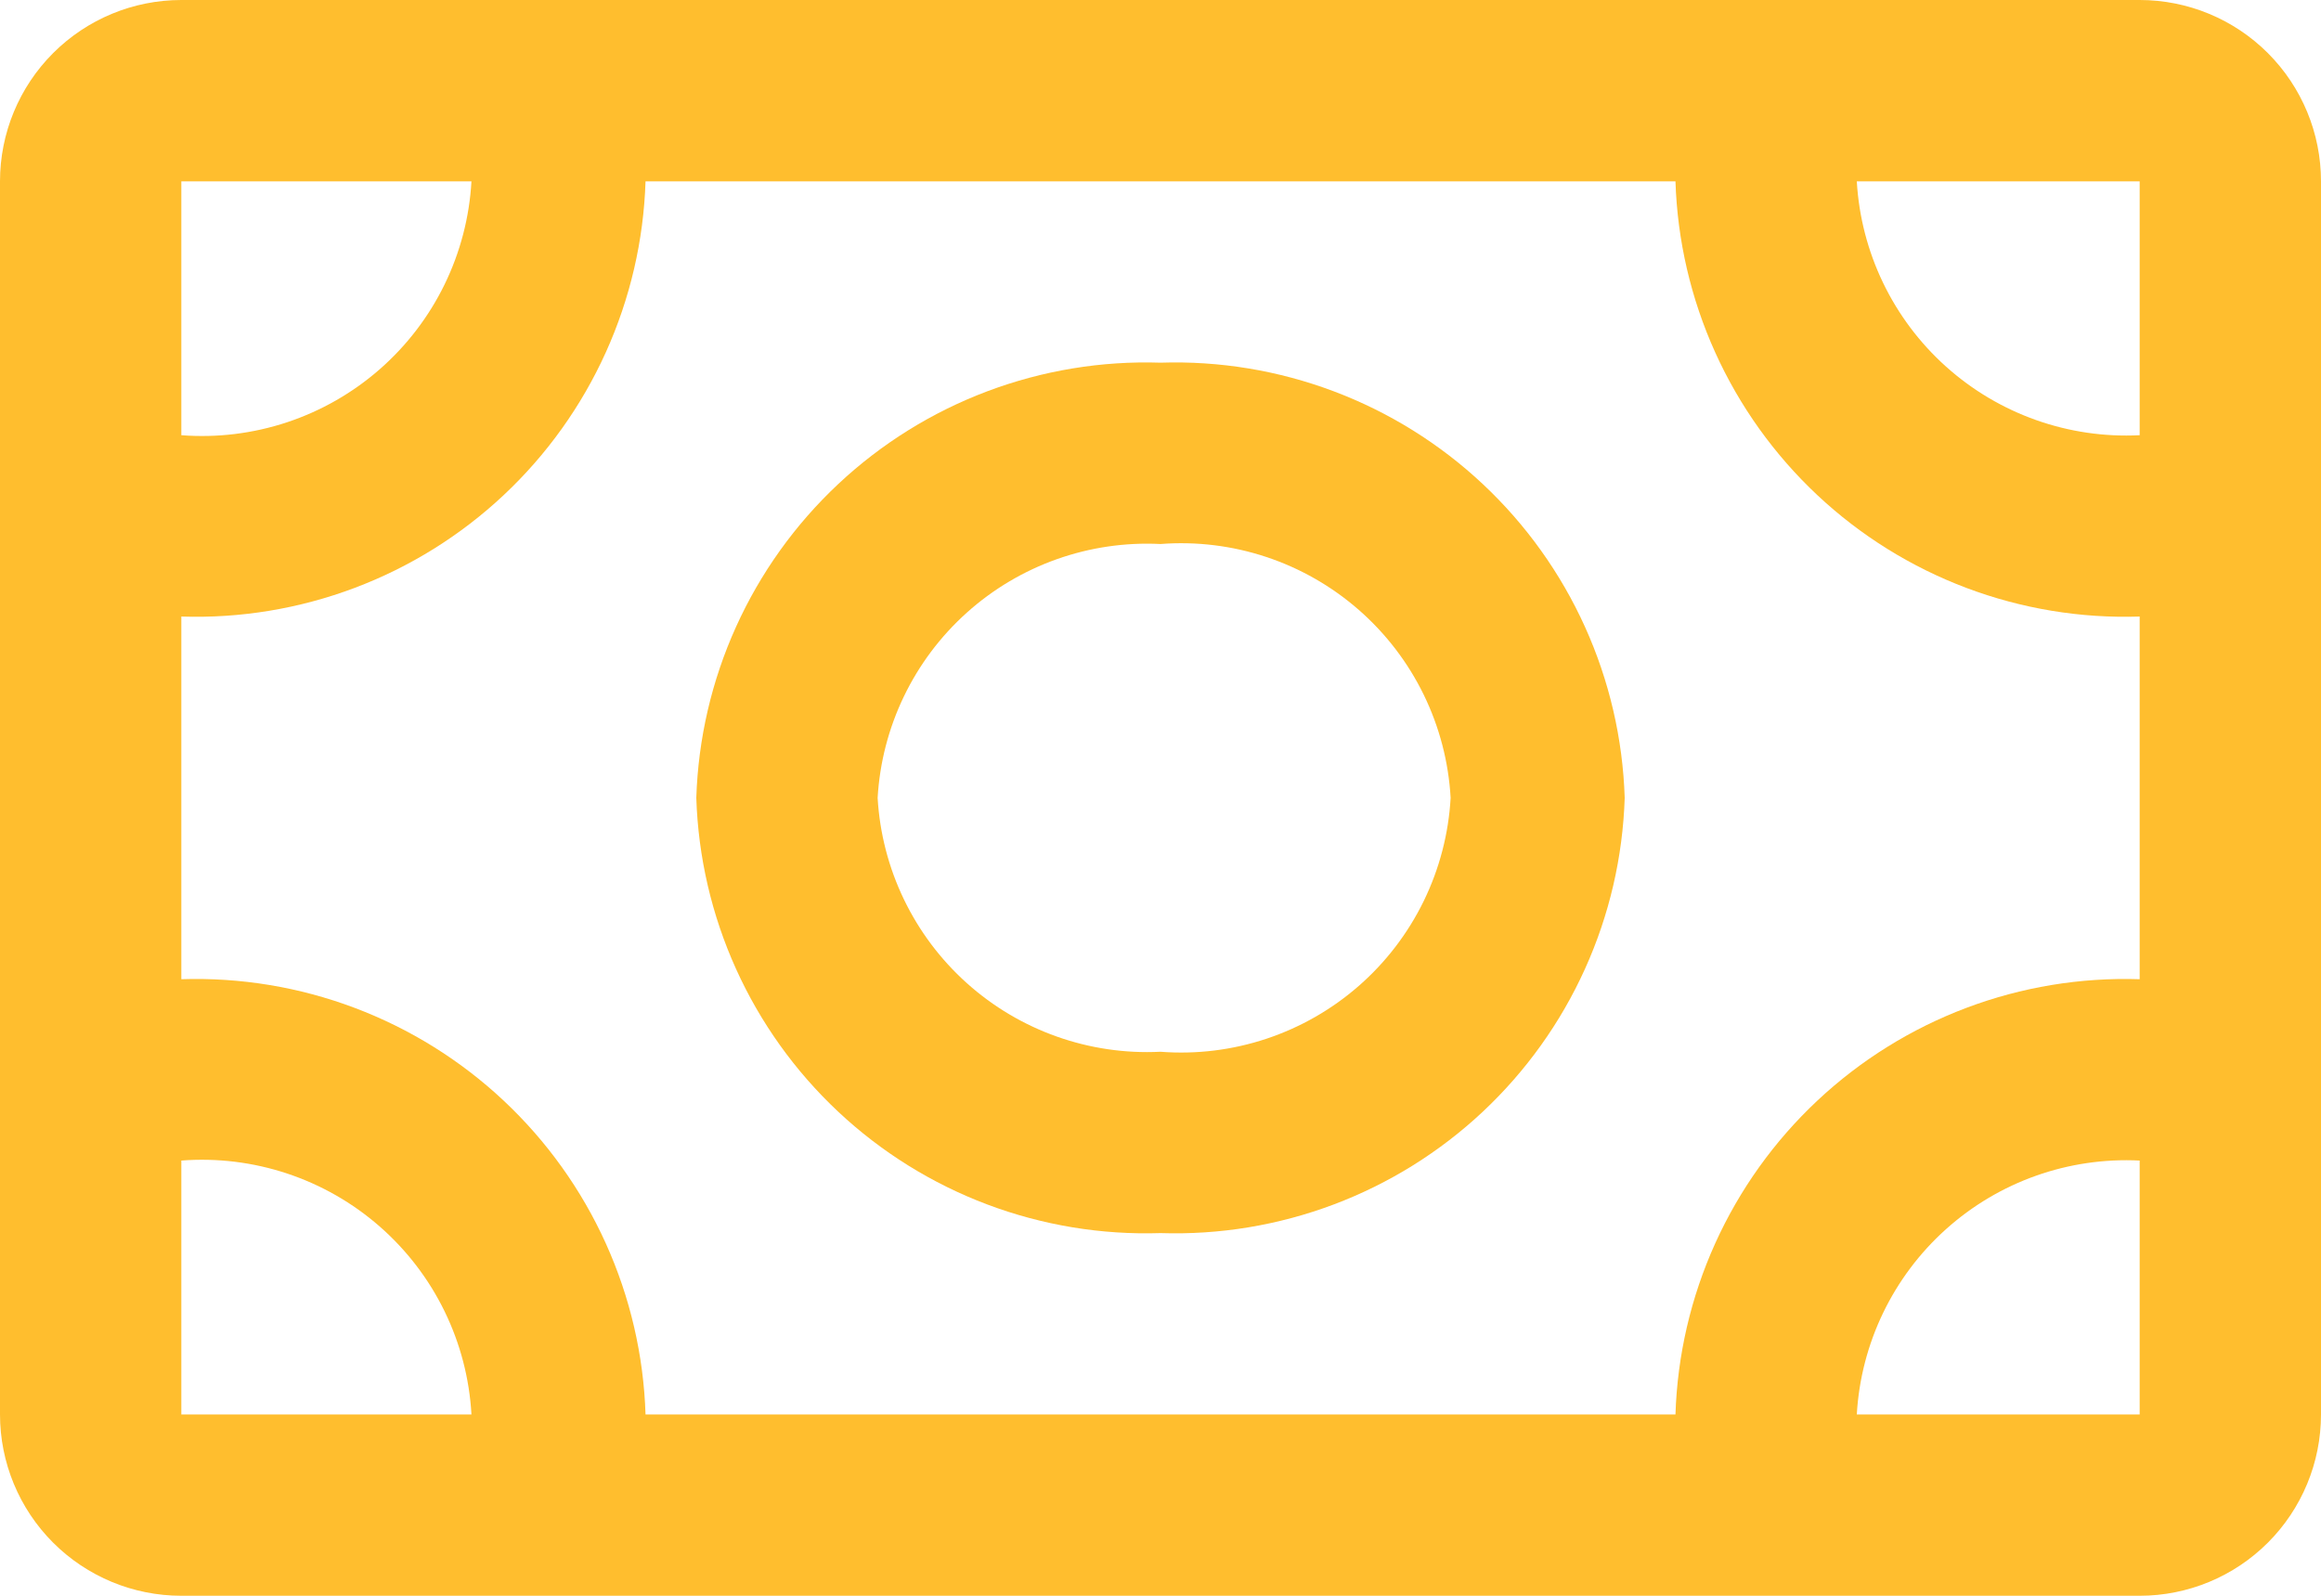
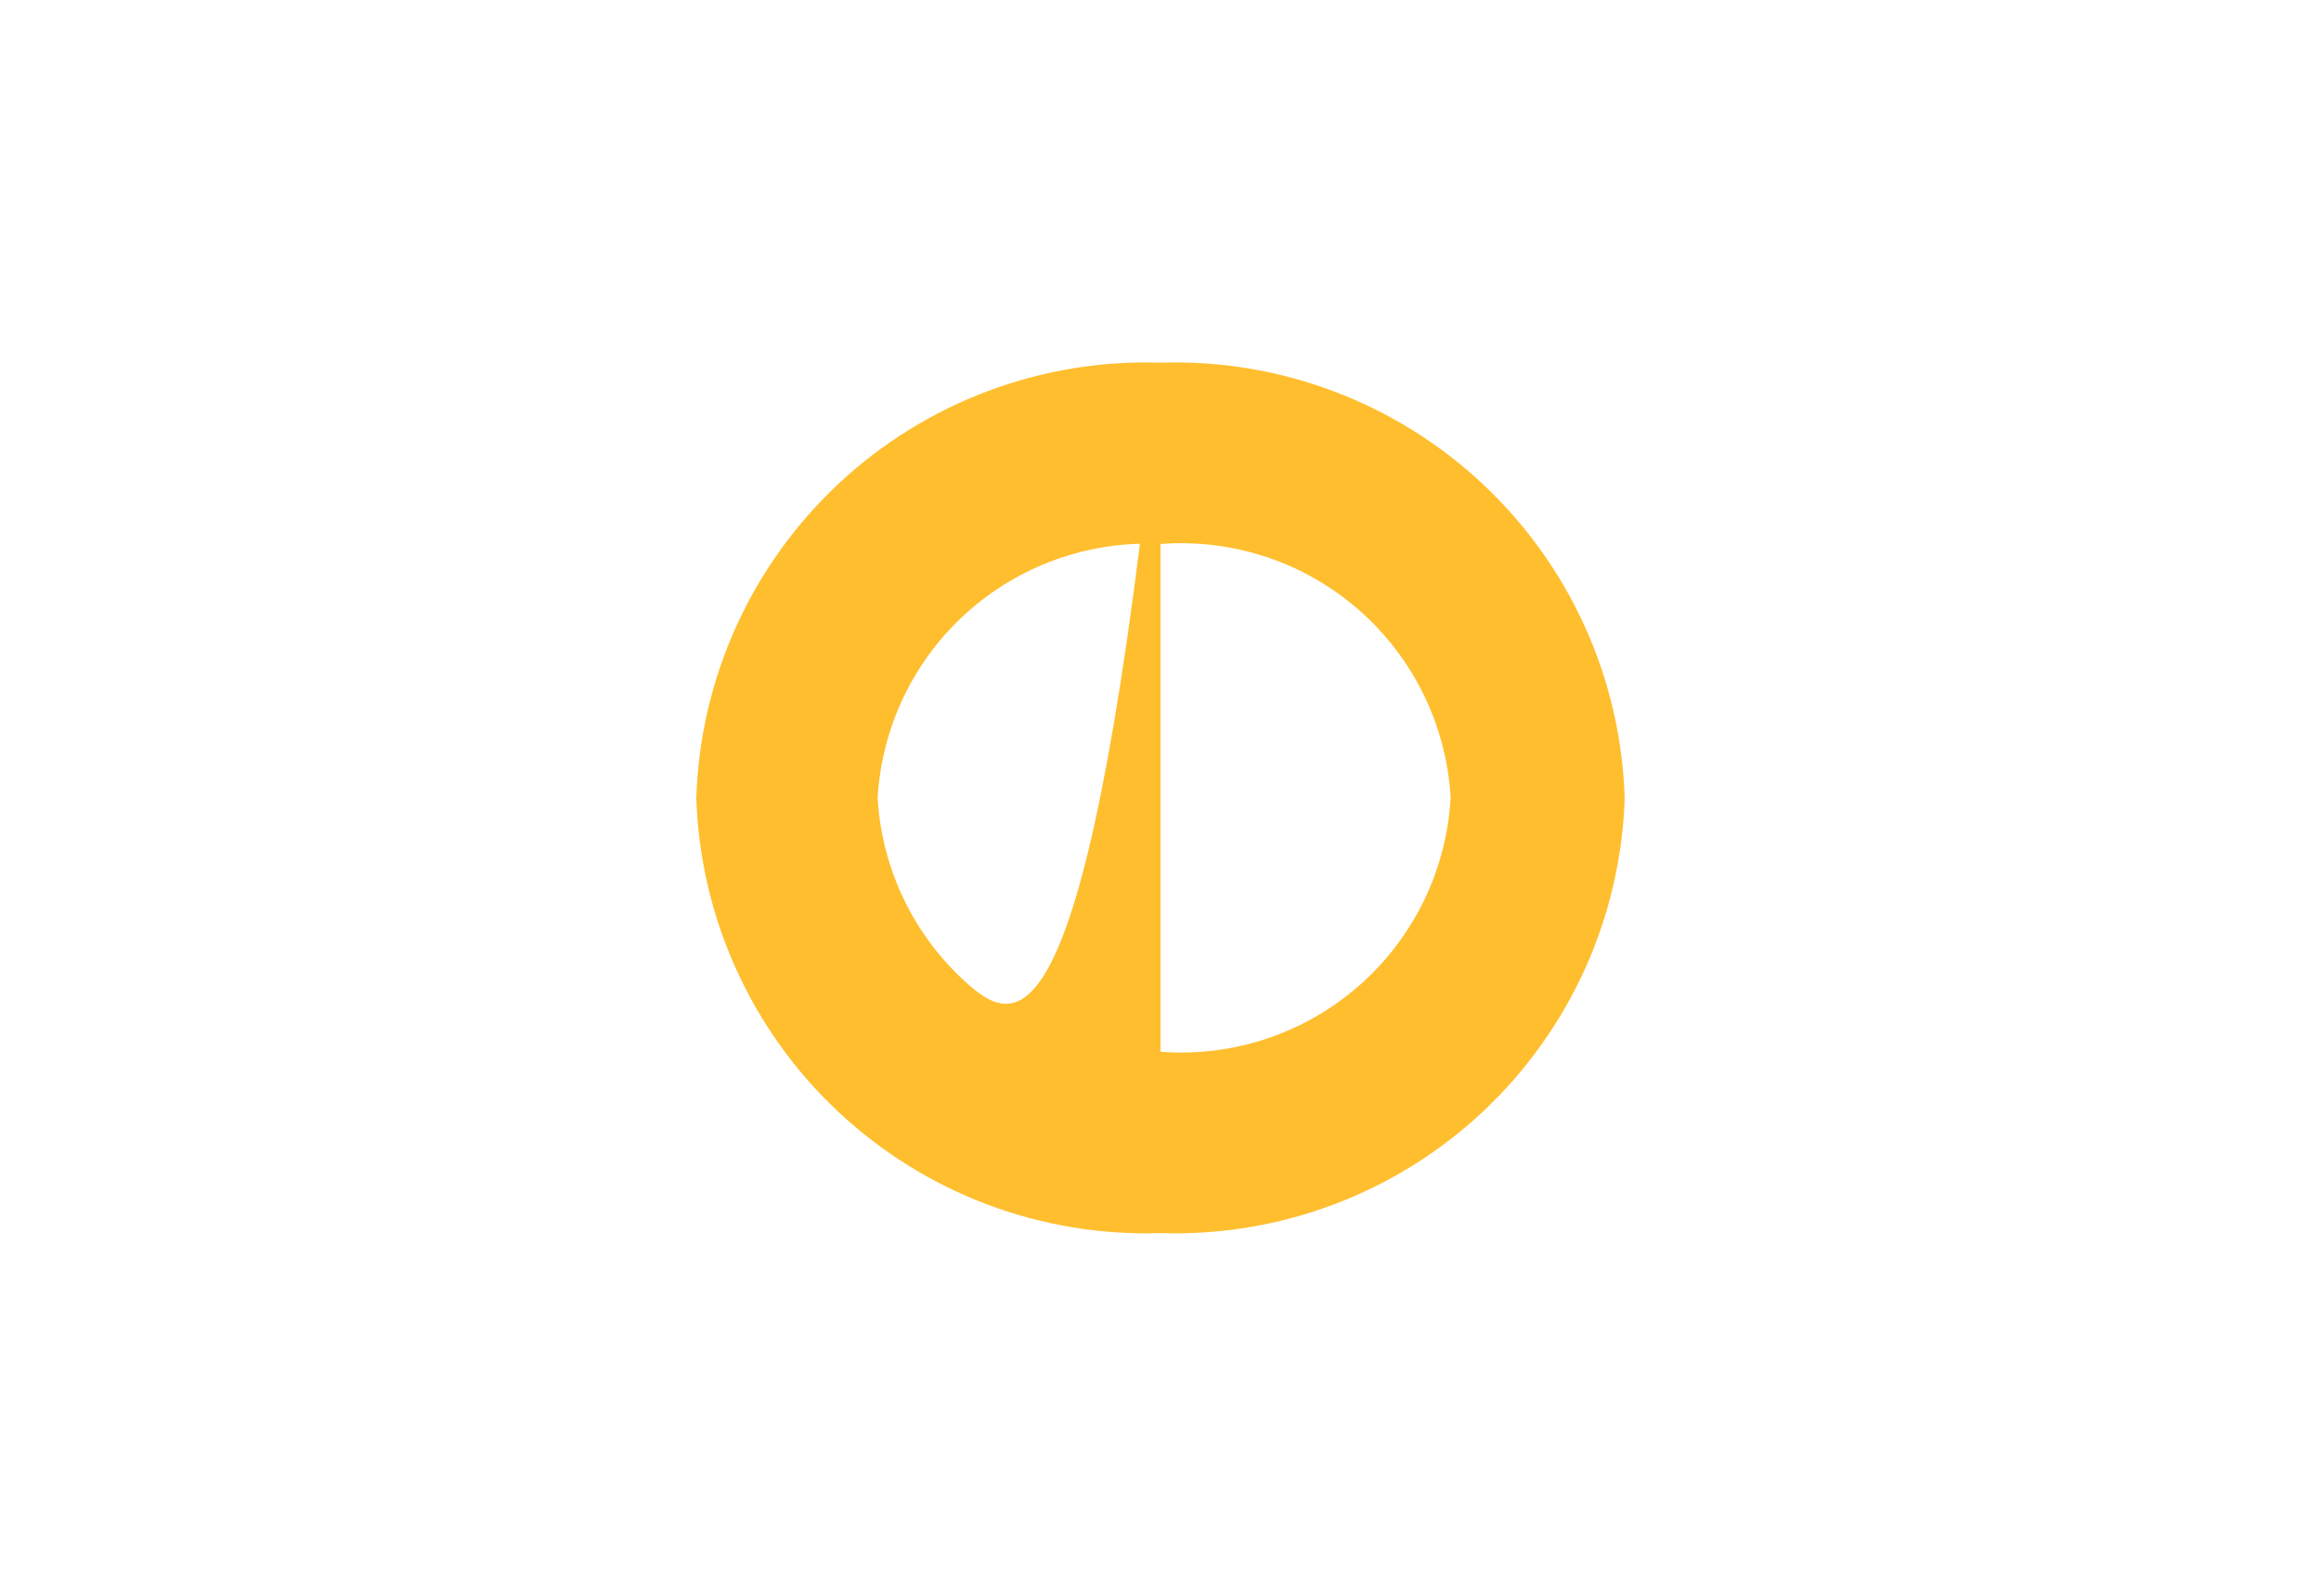
<svg xmlns="http://www.w3.org/2000/svg" width="800" height="550" viewBox="0 0 800 550" fill="none">
-   <path d="M737.5 0H62.5C45.924 0 30.027 6.585 18.306 18.306C6.585 30.027 0 45.924 0 62.5L0 487.5C0 504.076 6.585 519.973 18.306 531.694C30.027 543.415 45.924 550 62.5 550H737.5C754.076 550 769.973 543.415 781.694 531.694C793.415 519.973 800 504.076 800 487.5V62.5C800 45.924 793.415 30.027 781.694 18.306C769.973 6.585 754.076 0 737.5 0ZM62.5 62.5H162.5C161.805 74.856 158.651 86.948 153.222 98.069C147.794 109.19 140.201 119.116 130.888 127.265C121.575 135.414 110.729 141.622 98.986 145.526C87.243 149.43 74.838 150.951 62.5 150V62.5ZM62.5 487.5V400C74.838 399.049 87.243 400.57 98.986 404.474C110.729 408.378 121.575 414.586 130.888 422.735C140.201 430.884 147.794 440.81 153.222 451.931C158.651 463.052 161.805 475.145 162.5 487.5H62.5ZM737.5 487.5H640C641.42 463.002 652.466 440.059 670.728 423.669C688.991 407.279 712.992 398.771 737.5 400V487.5ZM737.5 337.5C717.142 336.833 696.853 340.184 677.792 347.363C658.73 354.542 641.271 365.408 626.411 379.339C611.552 393.269 599.583 409.992 591.191 428.551C582.798 447.111 578.146 467.142 577.5 487.5H222.5C221.854 467.142 217.202 447.111 208.809 428.551C200.417 409.992 188.448 393.269 173.589 379.339C158.729 365.408 141.27 354.542 122.208 347.363C103.147 340.184 82.858 336.833 62.5 337.5V212.5C82.858 213.167 103.147 209.816 122.208 202.637C141.27 195.458 158.729 184.592 173.589 170.661C188.448 156.731 200.417 140.008 208.809 121.449C217.202 102.889 221.854 82.858 222.5 62.5H577.5C578.146 82.858 582.798 102.889 591.191 121.449C599.583 140.008 611.552 156.731 626.411 170.661C641.271 184.592 658.73 195.458 677.792 202.637C696.853 209.816 717.142 213.167 737.5 212.5V337.5ZM737.5 150C712.992 151.229 688.991 142.721 670.728 126.331C652.466 109.941 641.42 86.998 640 62.5H737.5V150Z" fill="#FFBE2E" />
-   <path d="M400 125C379.642 124.333 359.353 127.685 340.292 134.863C321.23 142.042 303.771 152.908 288.911 166.839C274.052 180.77 262.083 197.493 253.691 216.052C245.298 234.611 240.646 254.642 240 275C240.646 295.358 245.298 315.39 253.691 333.949C262.083 352.508 274.052 369.231 288.911 383.162C303.771 397.092 321.23 407.958 340.292 415.137C359.353 422.316 379.642 425.667 400 425C420.358 425.667 440.647 422.316 459.708 415.137C478.77 407.958 496.229 397.092 511.089 383.162C525.948 369.231 537.917 352.508 546.309 333.949C554.702 315.39 559.354 295.358 560 275C559.354 254.642 554.702 234.611 546.309 216.052C537.917 197.493 525.948 180.77 511.089 166.839C496.229 152.908 478.77 142.042 459.708 134.863C440.647 127.685 420.358 124.333 400 125ZM400 362.5C375.492 363.729 351.491 355.221 333.228 338.831C314.966 322.442 303.92 299.498 302.5 275C303.92 250.502 314.966 227.559 333.228 211.169C351.491 194.779 375.492 186.272 400 187.5C412.338 186.549 424.743 188.07 436.486 191.974C448.229 195.878 459.075 202.087 468.388 210.236C477.701 218.385 485.294 228.31 490.722 239.431C496.151 250.552 499.305 262.645 500 275C499.305 287.356 496.151 299.448 490.722 310.569C485.294 321.69 477.701 331.616 468.388 339.765C459.075 347.914 448.229 354.122 436.486 358.026C424.743 361.93 412.338 363.451 400 362.5Z" fill="#FFBE2E" />
+   <path d="M400 125C379.642 124.333 359.353 127.685 340.292 134.863C321.23 142.042 303.771 152.908 288.911 166.839C274.052 180.77 262.083 197.493 253.691 216.052C245.298 234.611 240.646 254.642 240 275C240.646 295.358 245.298 315.39 253.691 333.949C262.083 352.508 274.052 369.231 288.911 383.162C303.771 397.092 321.23 407.958 340.292 415.137C359.353 422.316 379.642 425.667 400 425C420.358 425.667 440.647 422.316 459.708 415.137C478.77 407.958 496.229 397.092 511.089 383.162C525.948 369.231 537.917 352.508 546.309 333.949C554.702 315.39 559.354 295.358 560 275C559.354 254.642 554.702 234.611 546.309 216.052C537.917 197.493 525.948 180.77 511.089 166.839C496.229 152.908 478.77 142.042 459.708 134.863C440.647 127.685 420.358 124.333 400 125ZC375.492 363.729 351.491 355.221 333.228 338.831C314.966 322.442 303.92 299.498 302.5 275C303.92 250.502 314.966 227.559 333.228 211.169C351.491 194.779 375.492 186.272 400 187.5C412.338 186.549 424.743 188.07 436.486 191.974C448.229 195.878 459.075 202.087 468.388 210.236C477.701 218.385 485.294 228.31 490.722 239.431C496.151 250.552 499.305 262.645 500 275C499.305 287.356 496.151 299.448 490.722 310.569C485.294 321.69 477.701 331.616 468.388 339.765C459.075 347.914 448.229 354.122 436.486 358.026C424.743 361.93 412.338 363.451 400 362.5Z" fill="#FFBE2E" />
</svg>